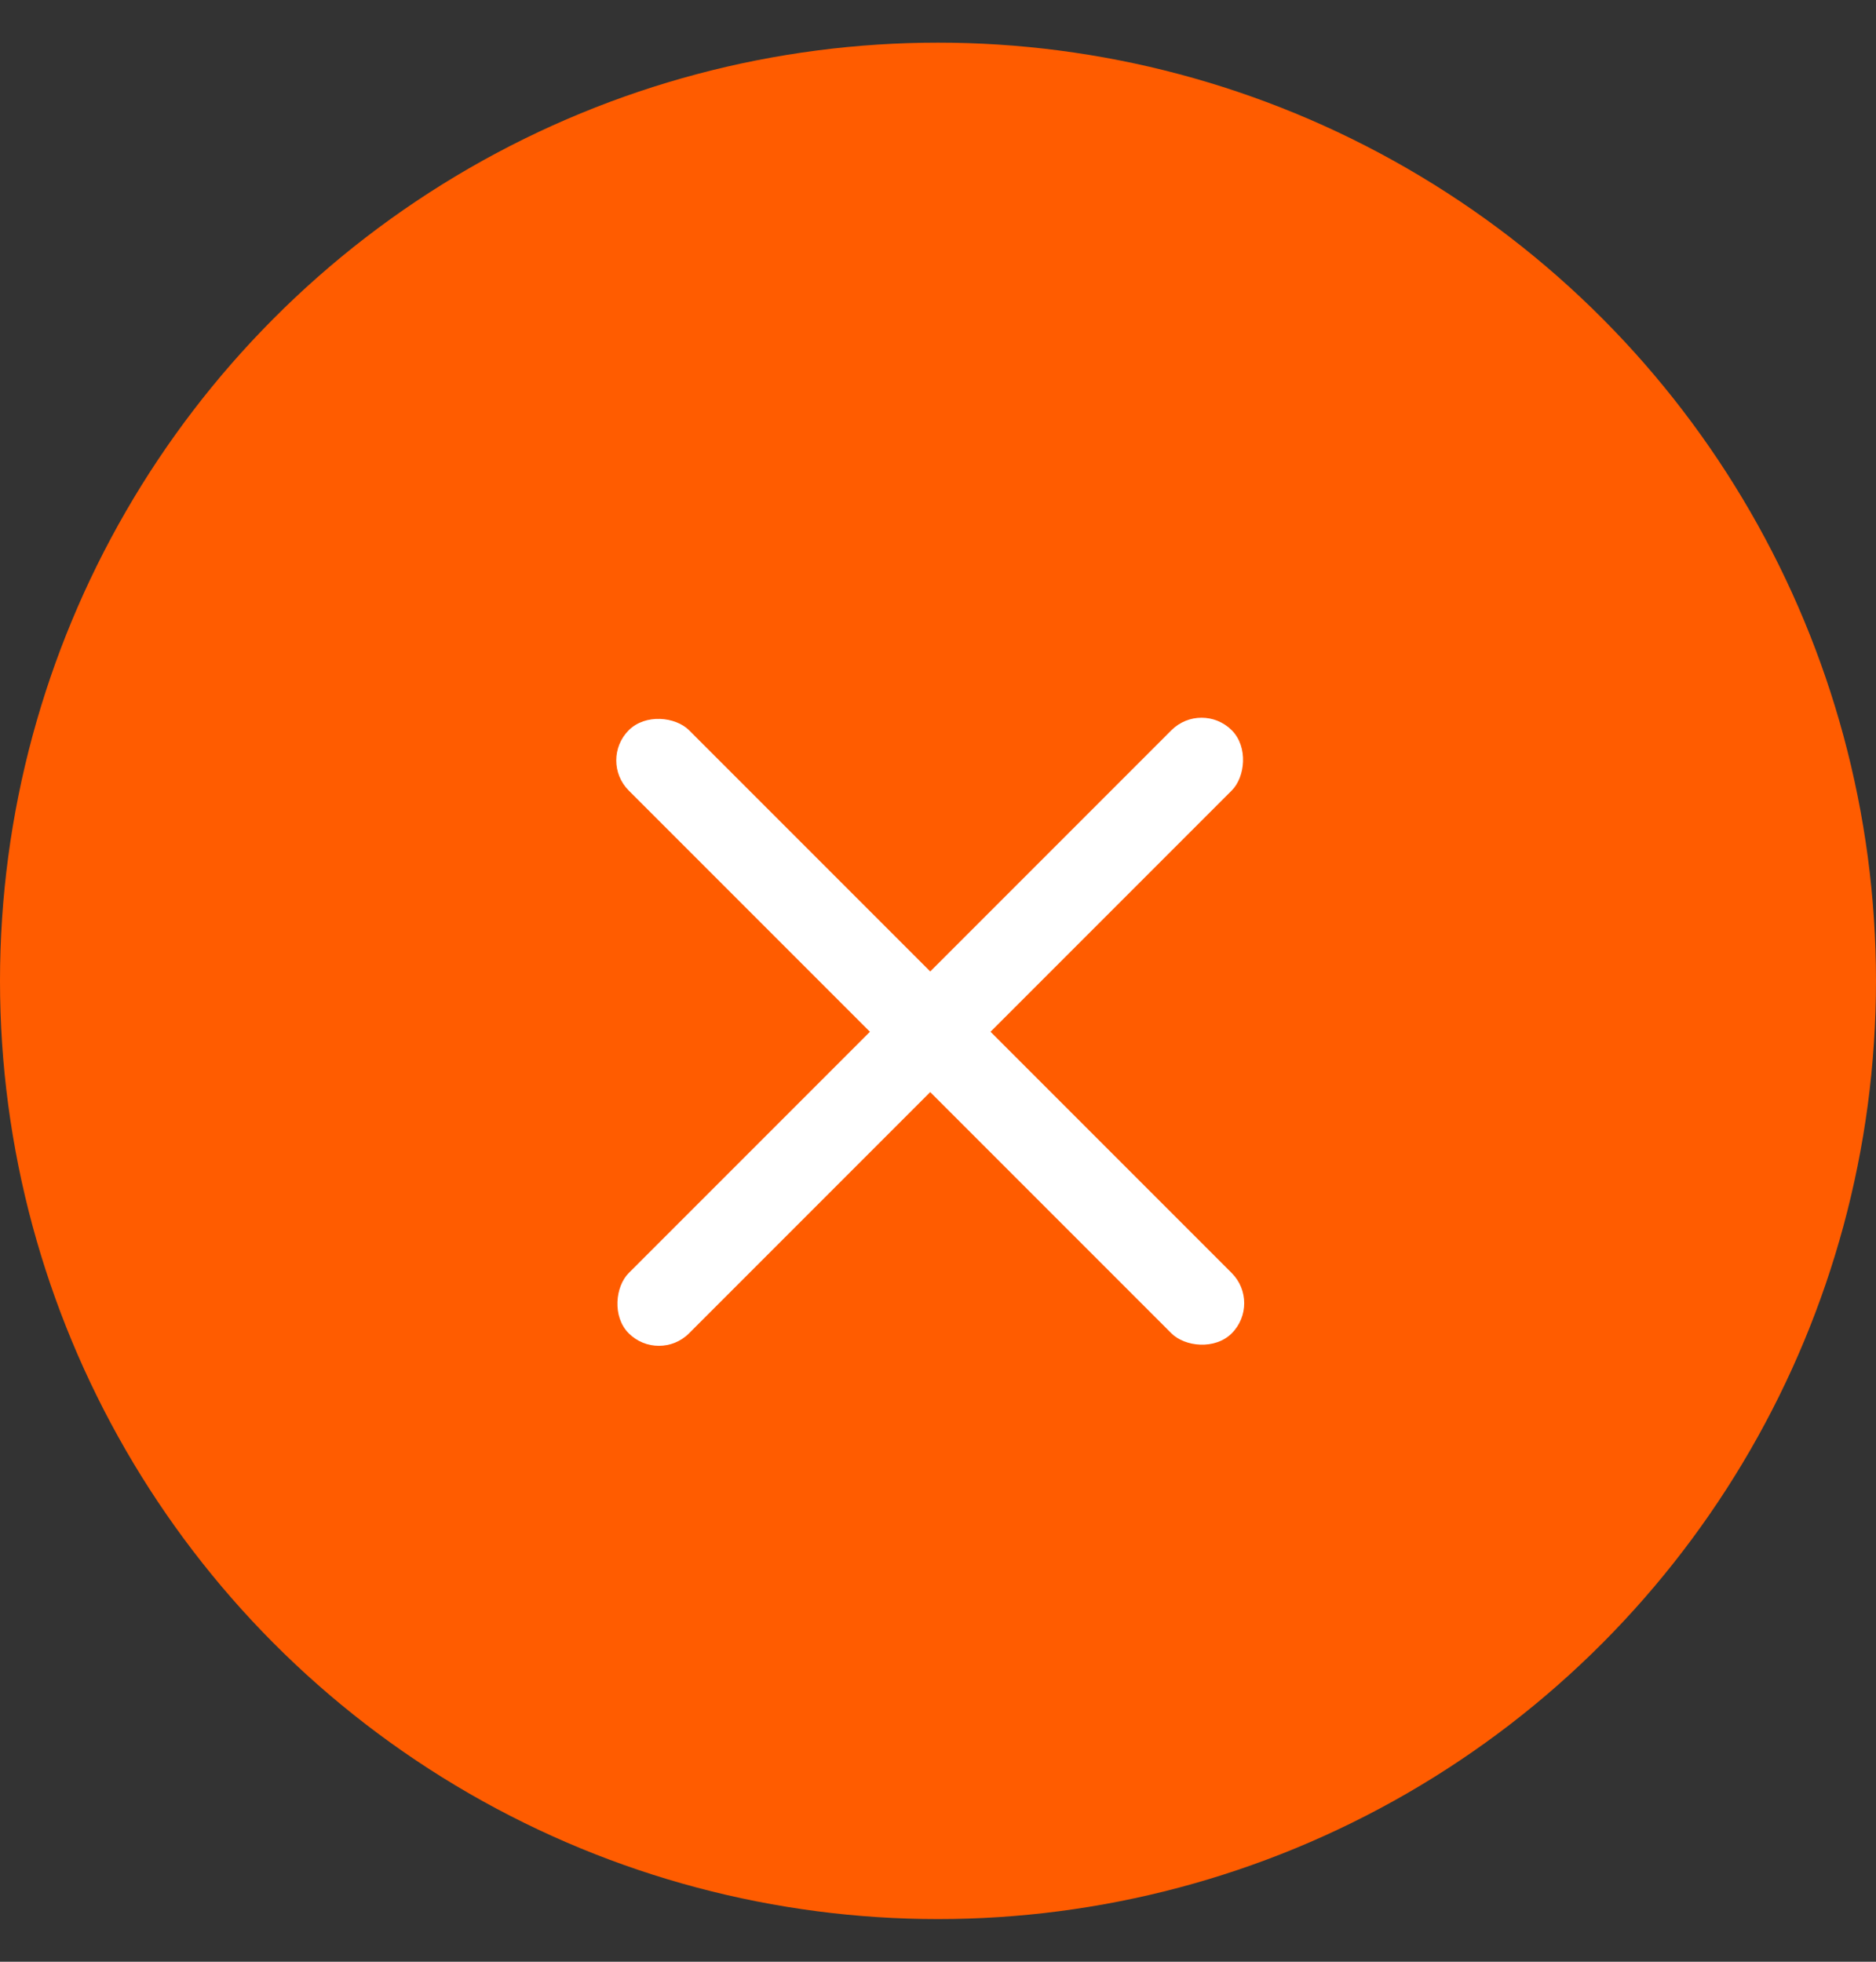
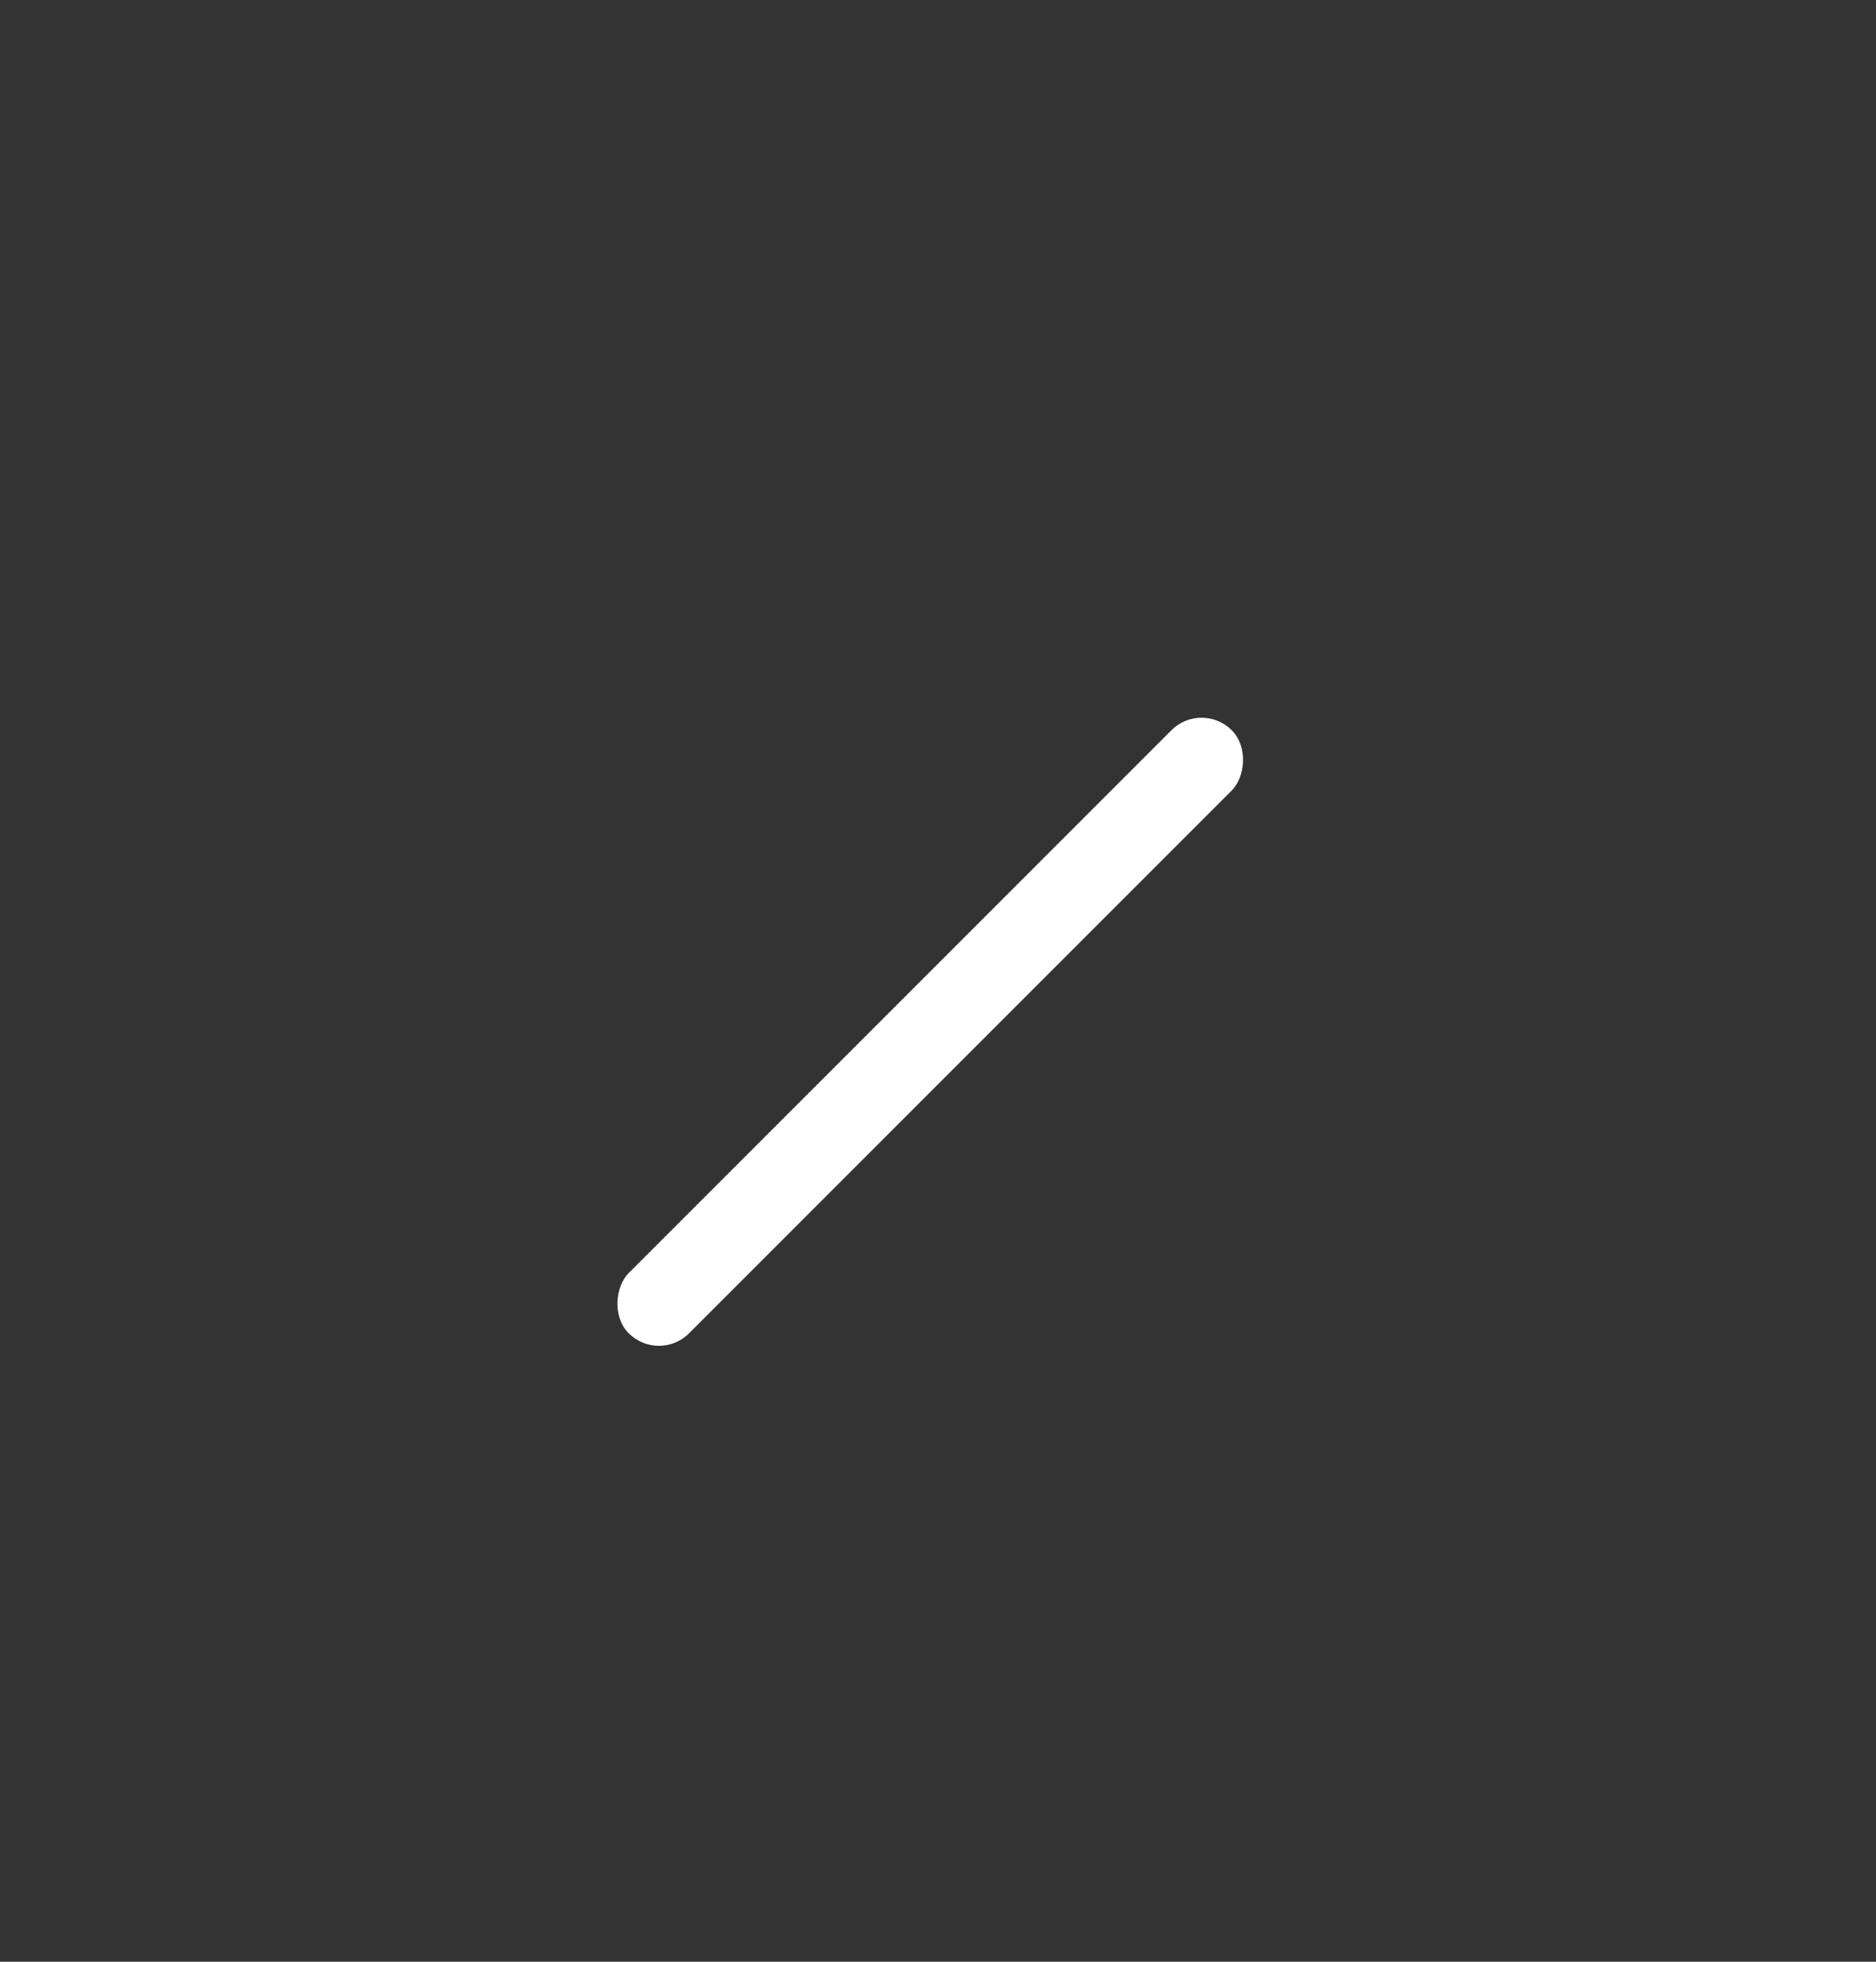
<svg xmlns="http://www.w3.org/2000/svg" width="22" height="23" viewBox="0 0 22 23" fill="none">
  <rect x="0" y="0" width="22" height="23" fill="#333333" stroke="none" />
-   <circle cx="11" cy="11.5" r="11" fill="#FF5C00" />
-   <rect x="14.798" y="15.279" width="1" height="10" rx="0.5" transform="rotate(135 14.798 15.279)" fill="white" />
  <rect x="7.727" y="15.986" width="1" height="10" rx="0.5" transform="rotate(-135 7.727 15.986)" fill="white" />
</svg>